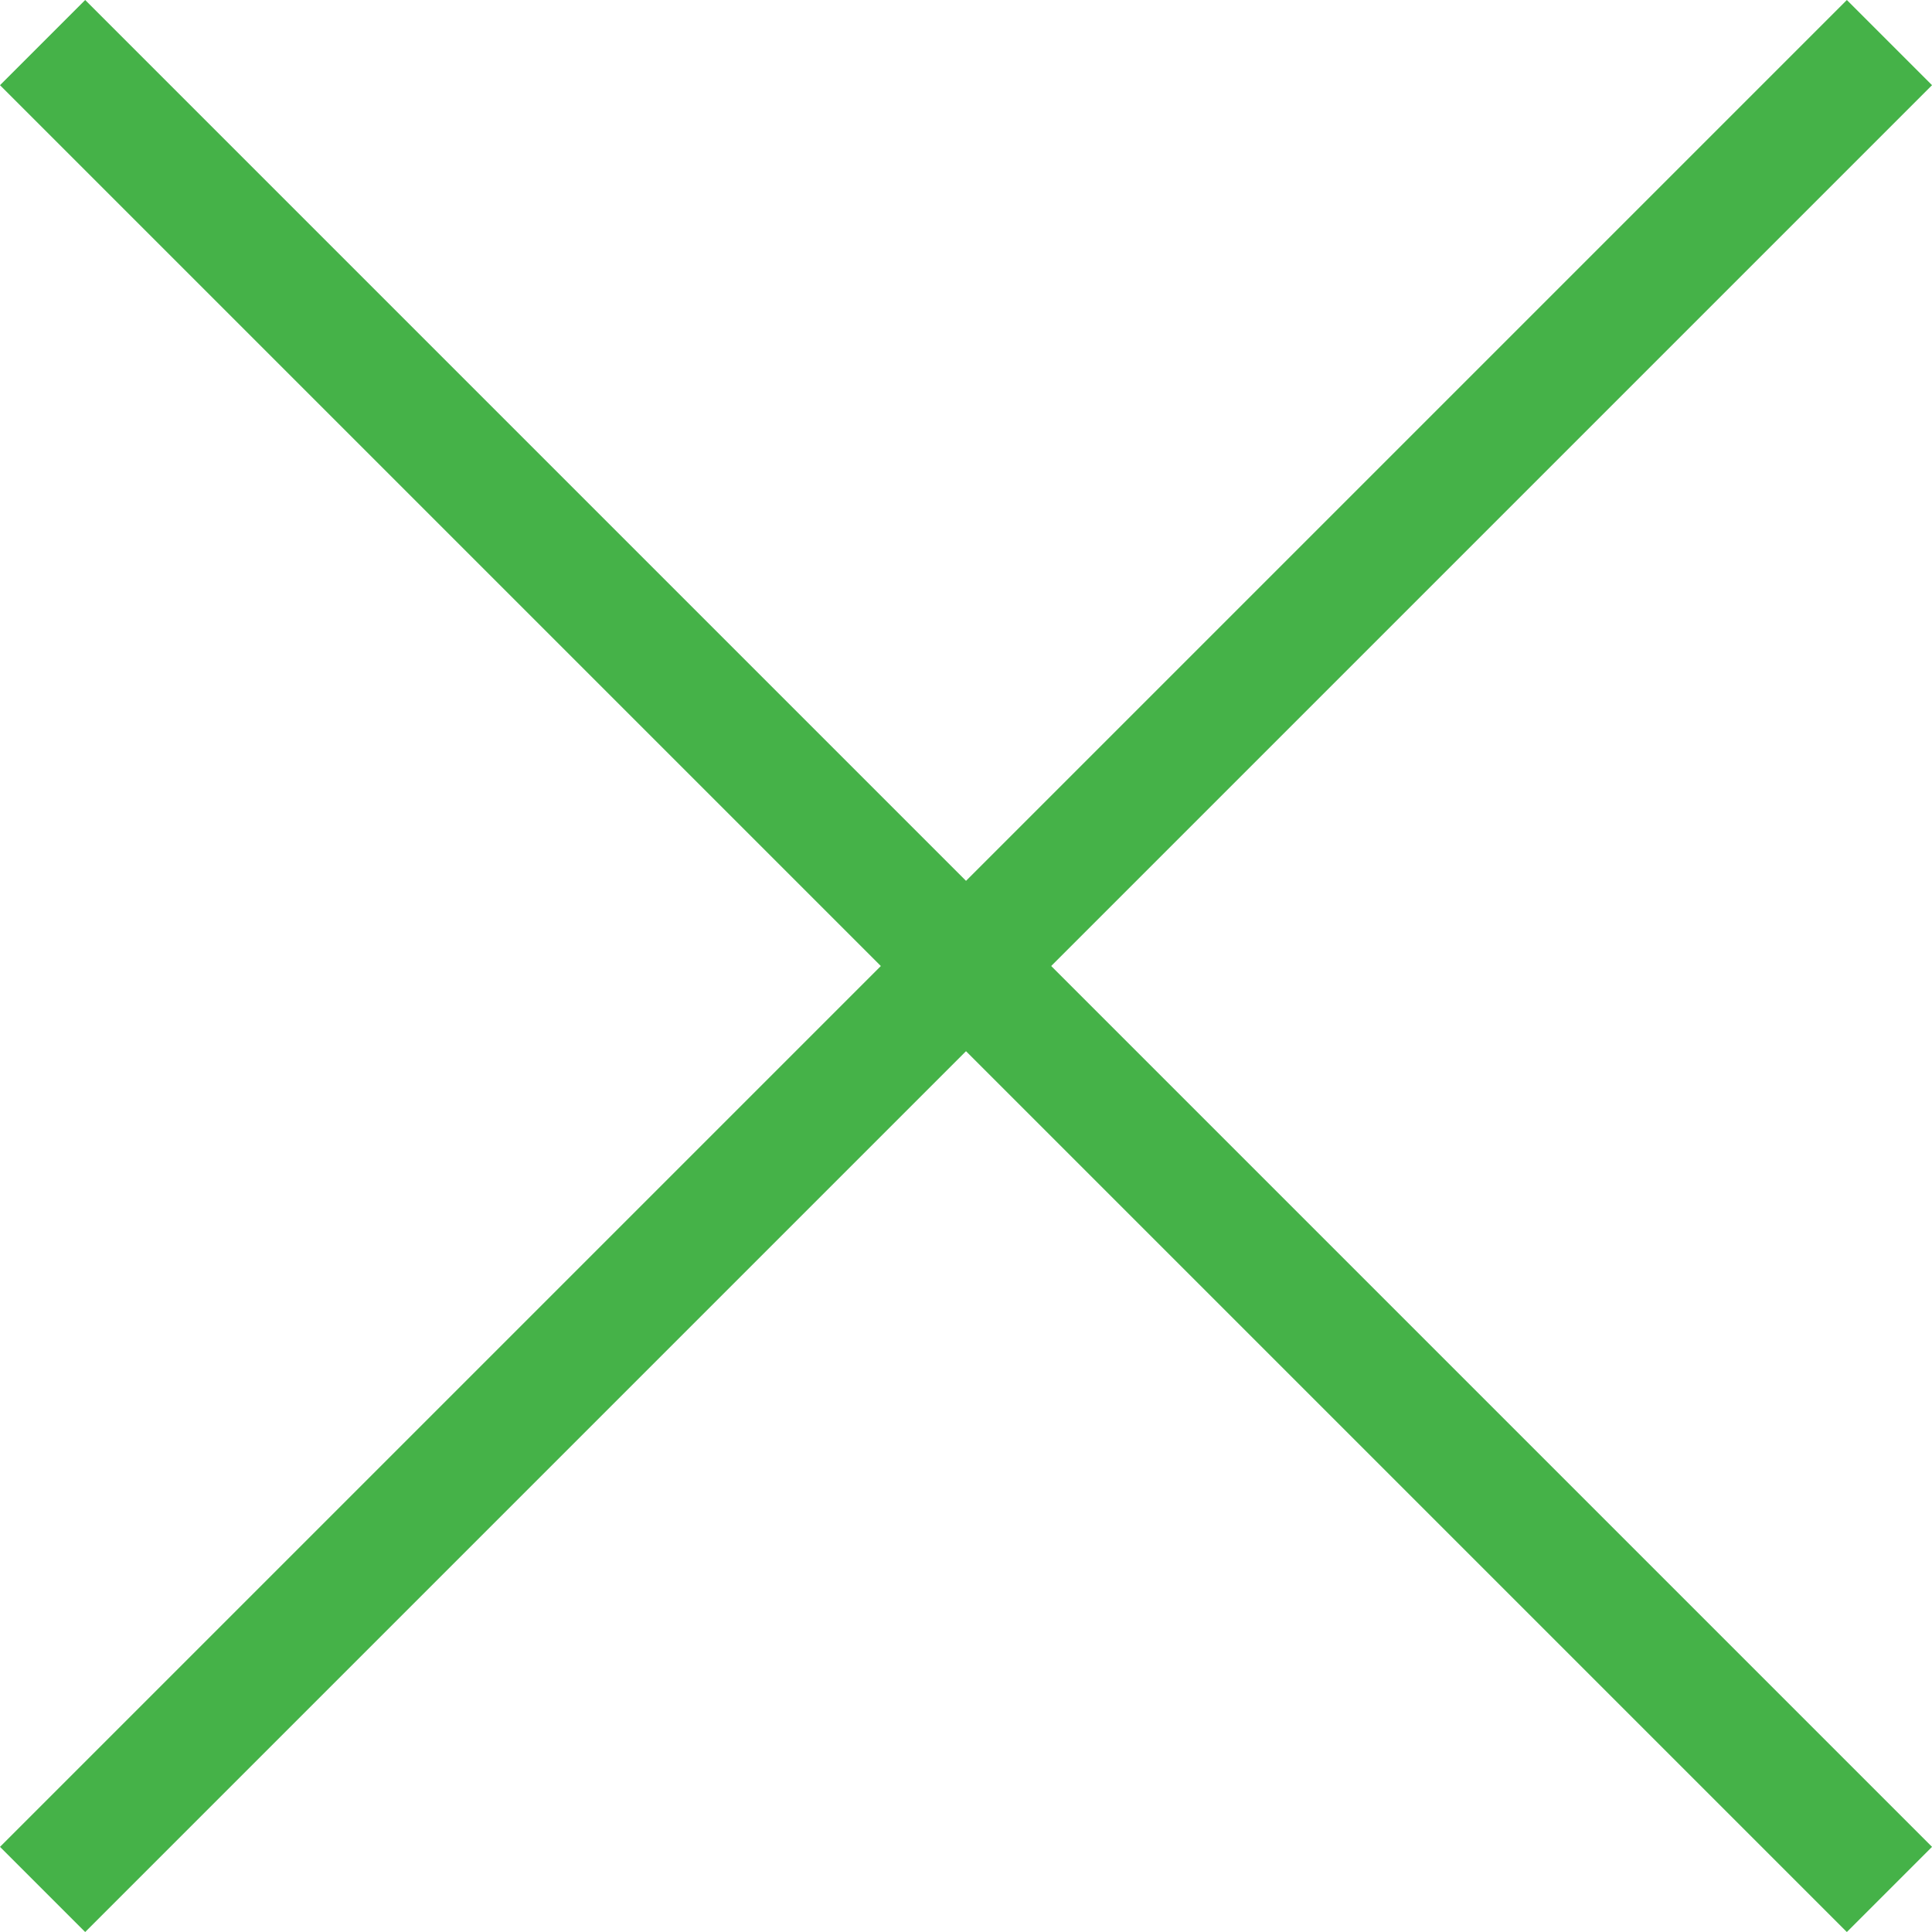
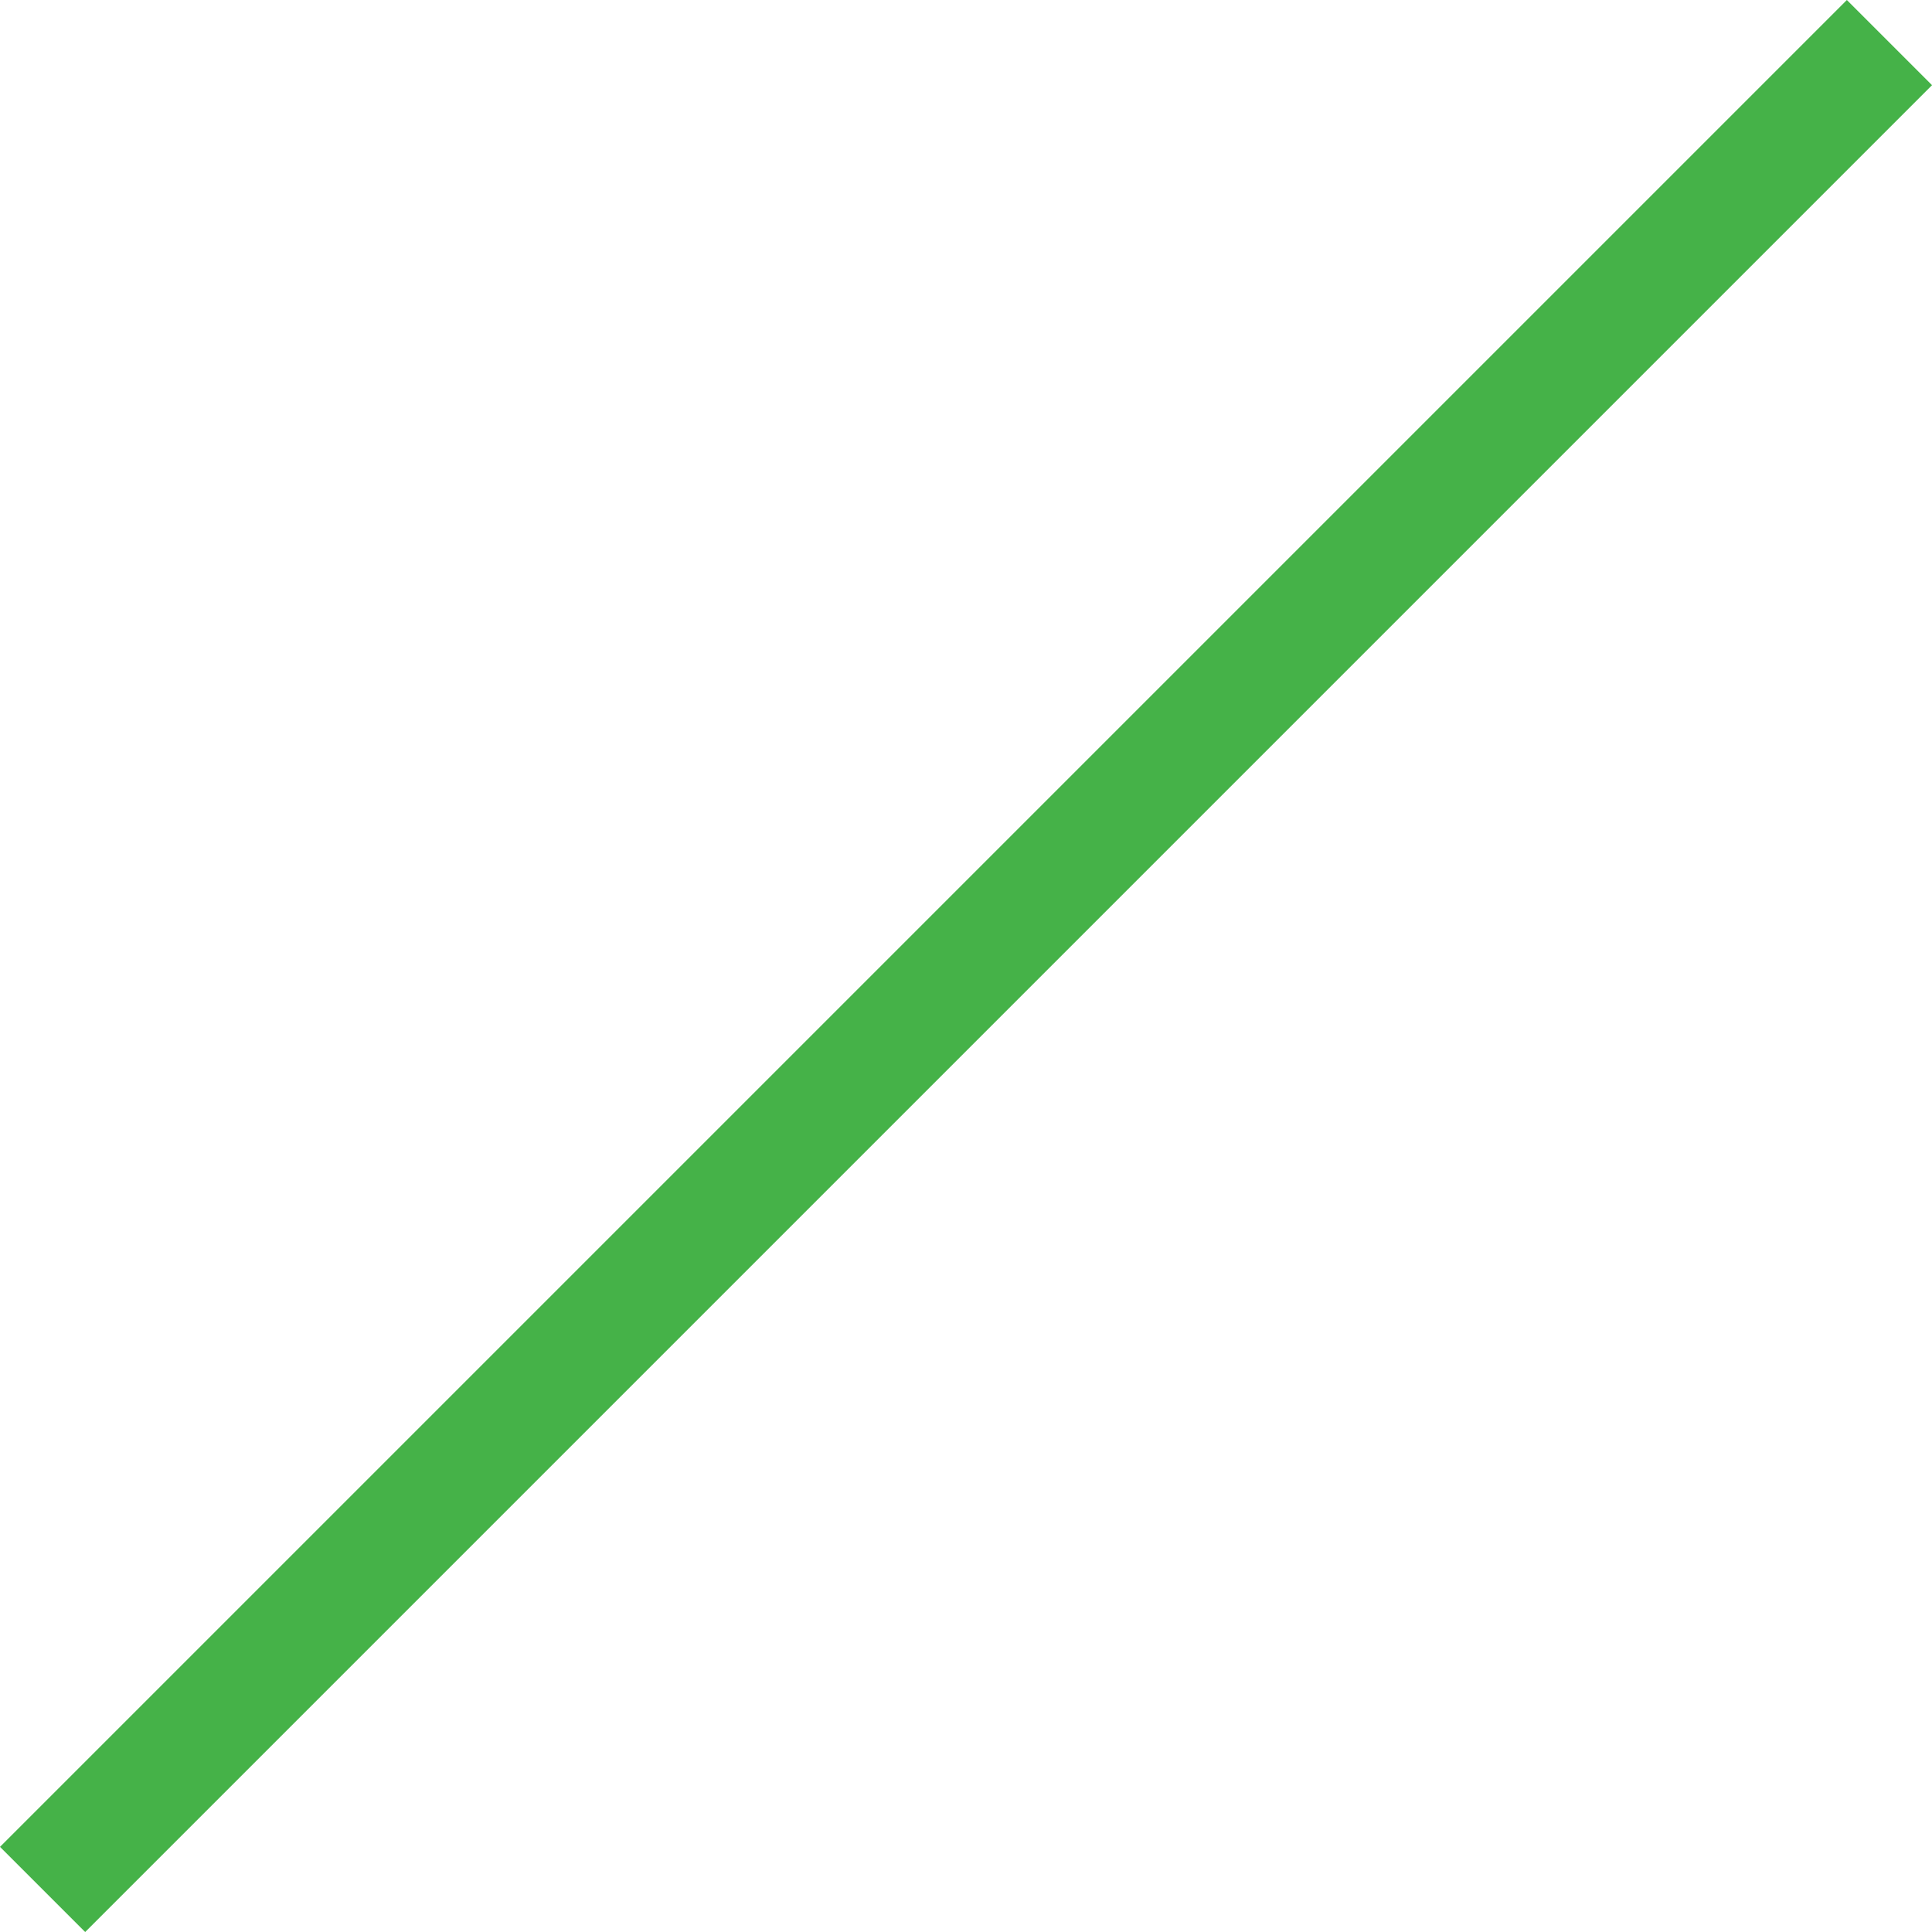
<svg xmlns="http://www.w3.org/2000/svg" width="48.121" height="48.121" viewBox="0 0 48.121 48.121">
  <g id="Group_417" data-name="Group 417" transform="translate(1.061 1.061)">
    <line id="Line_172" data-name="Line 172" y1="46" x2="46" fill="none" stroke="#45b248" stroke-width="3" />
-     <line id="Line_173" data-name="Line 173" x1="46" y1="46" fill="none" stroke="#45b248" stroke-width="3" />
  </g>
</svg>